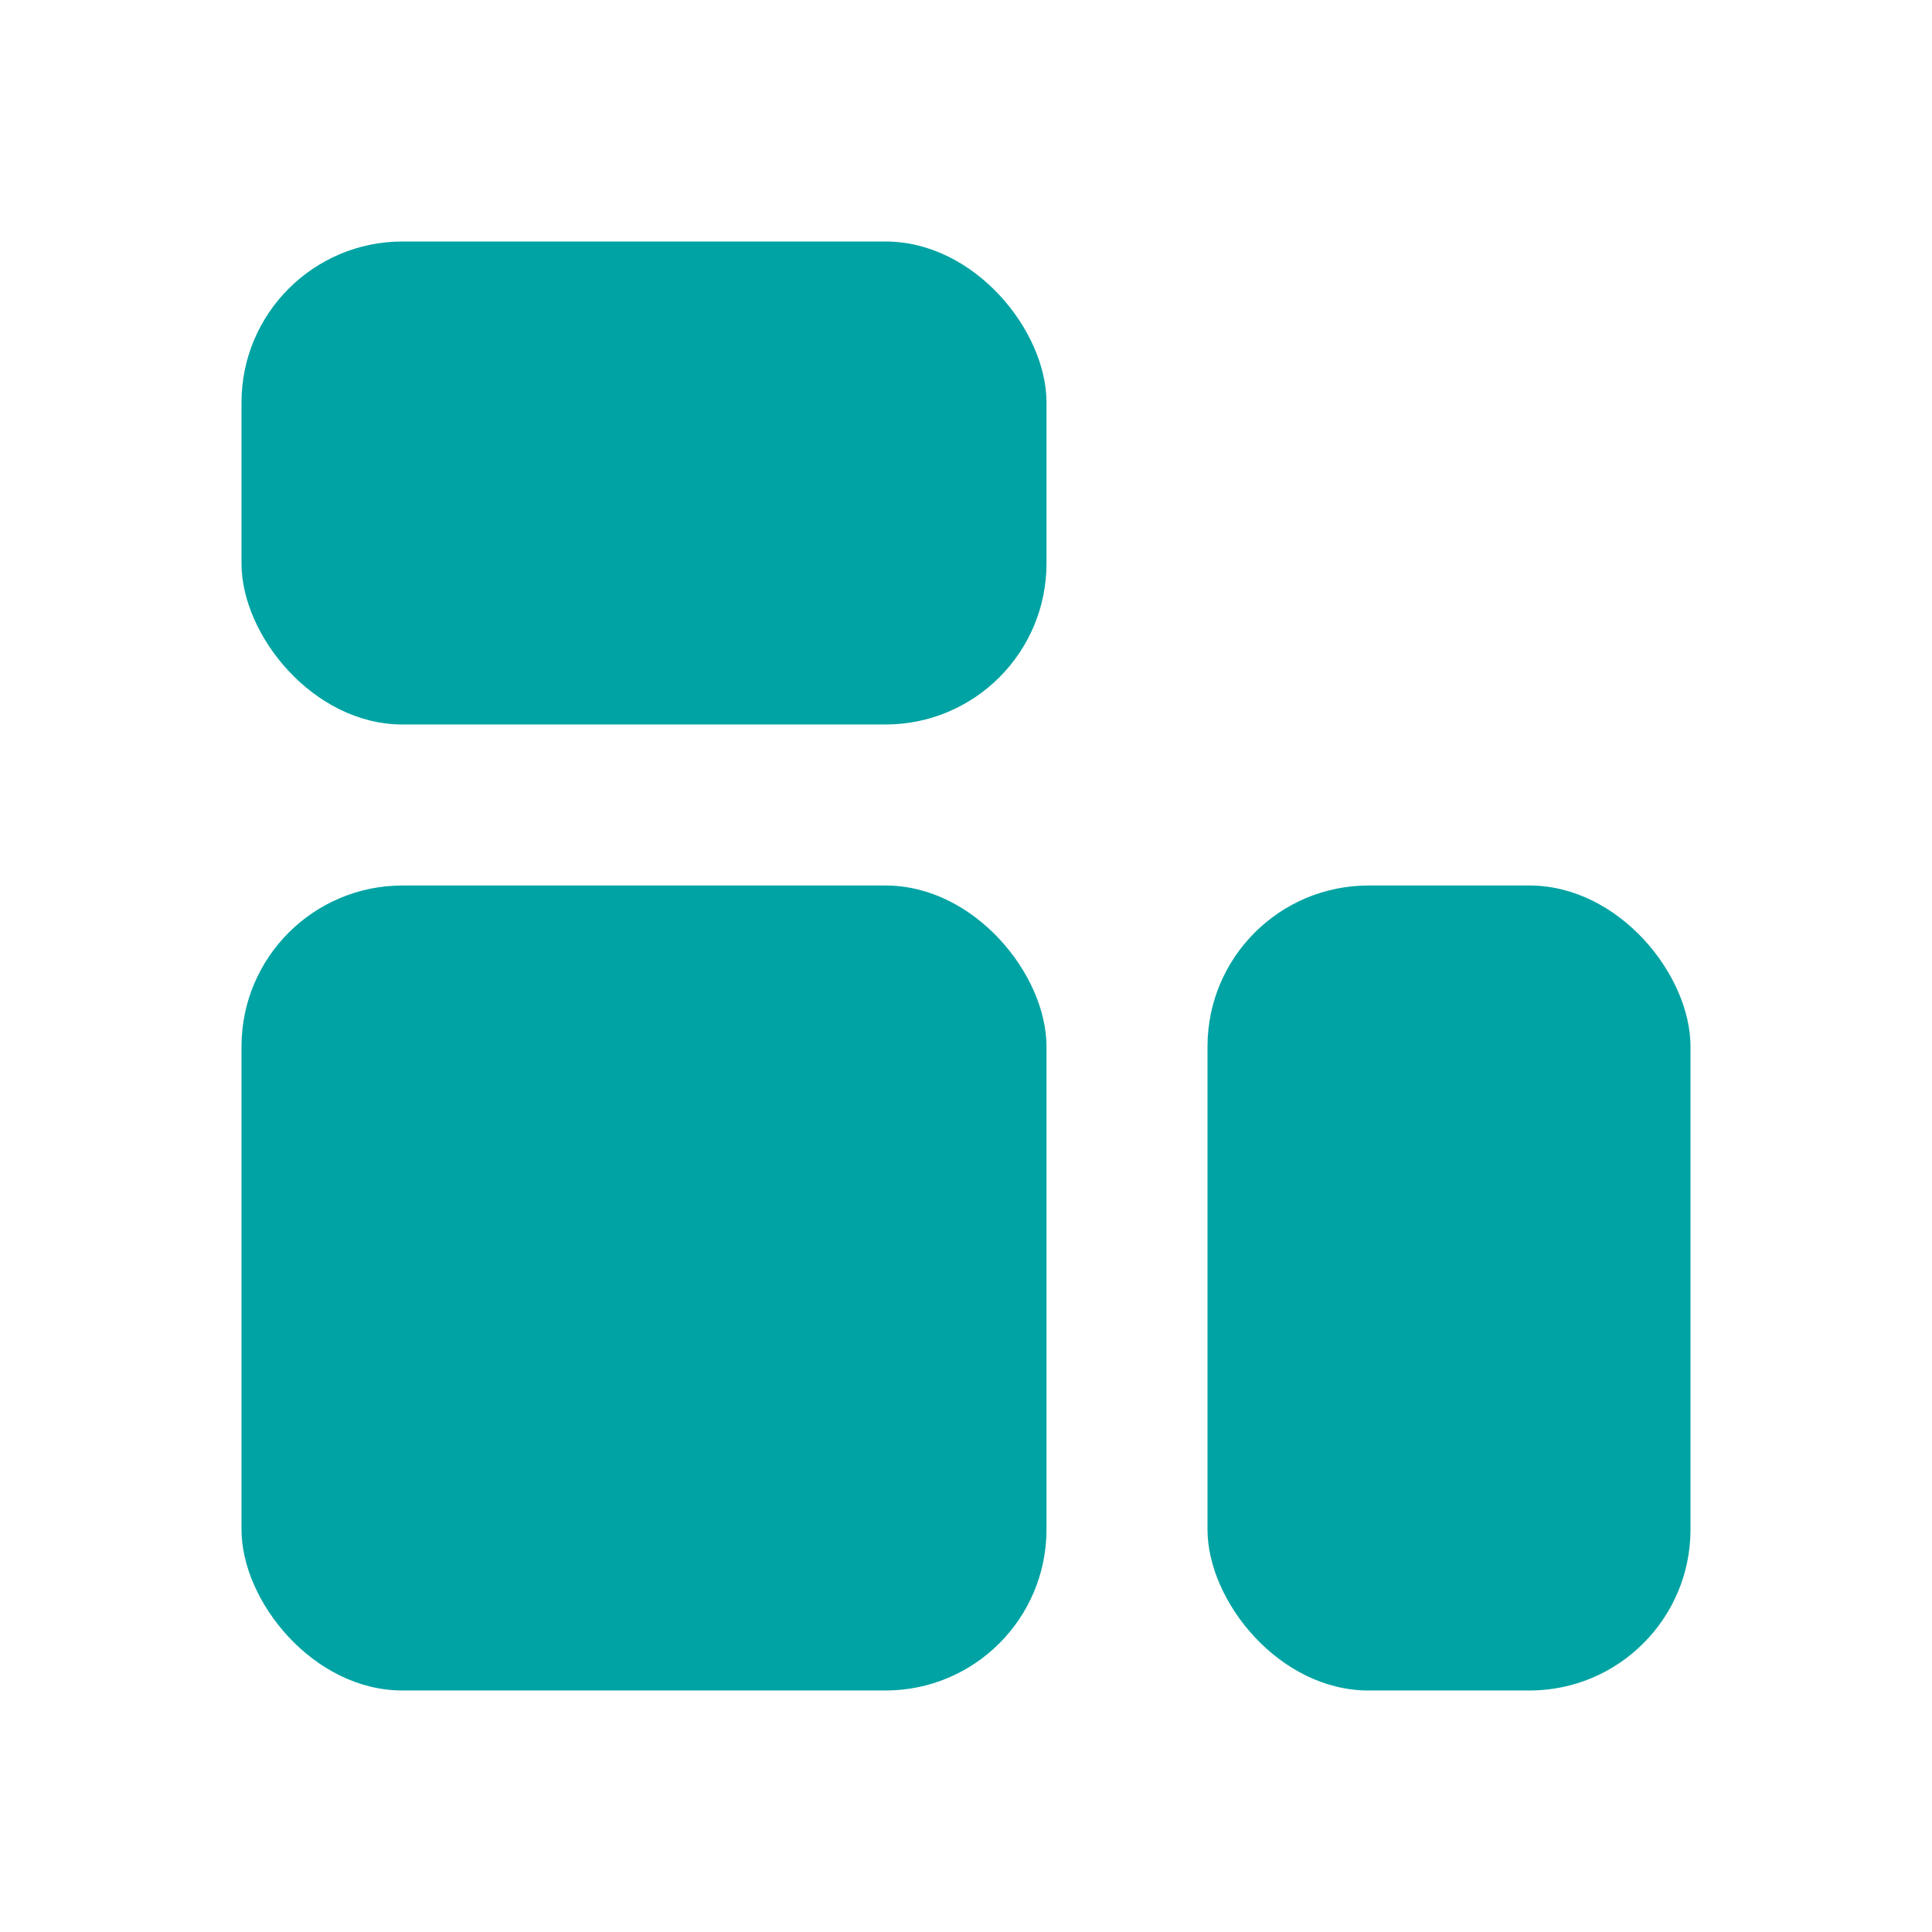
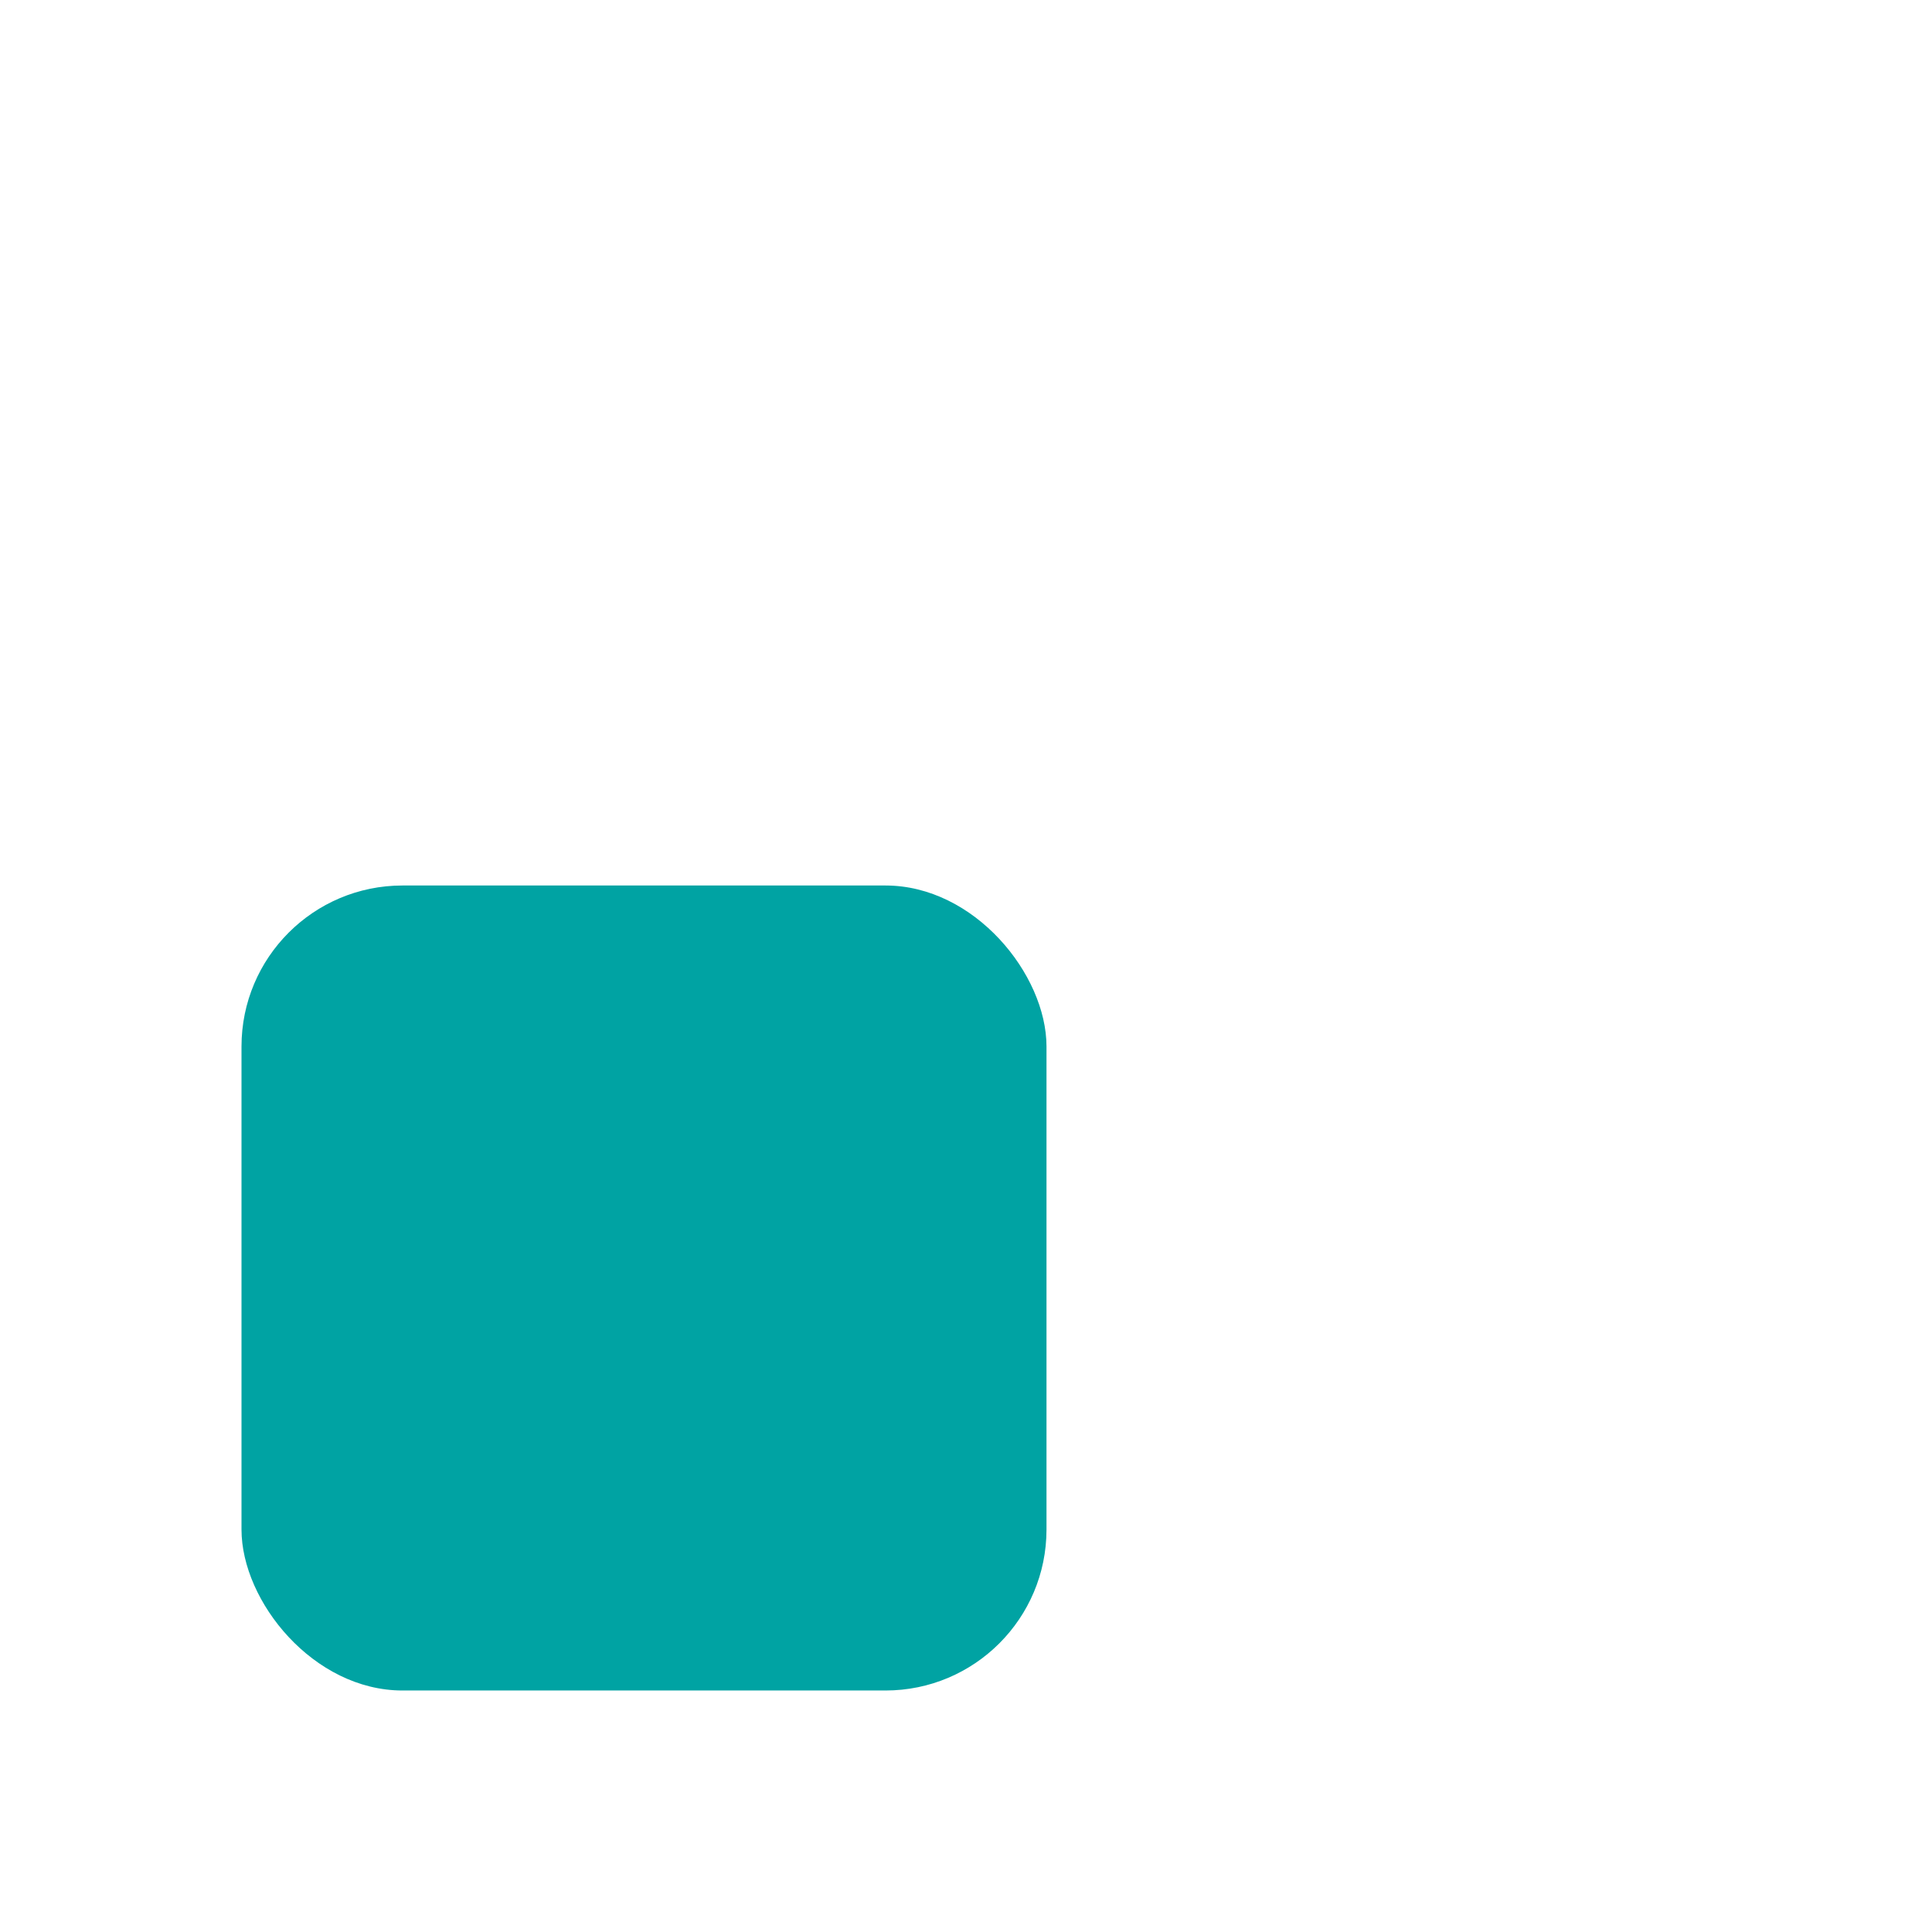
<svg xmlns="http://www.w3.org/2000/svg" viewBox="0 0 24 24">
  <g fill="#00A3A3">
-     <rect x="3" y="3" width="10" height="6" rx="2" />
    <rect x="3" y="11" width="10" height="10" rx="2" />
-     <rect x="15" y="11" width="6" height="10" rx="2" />
  </g>
</svg>